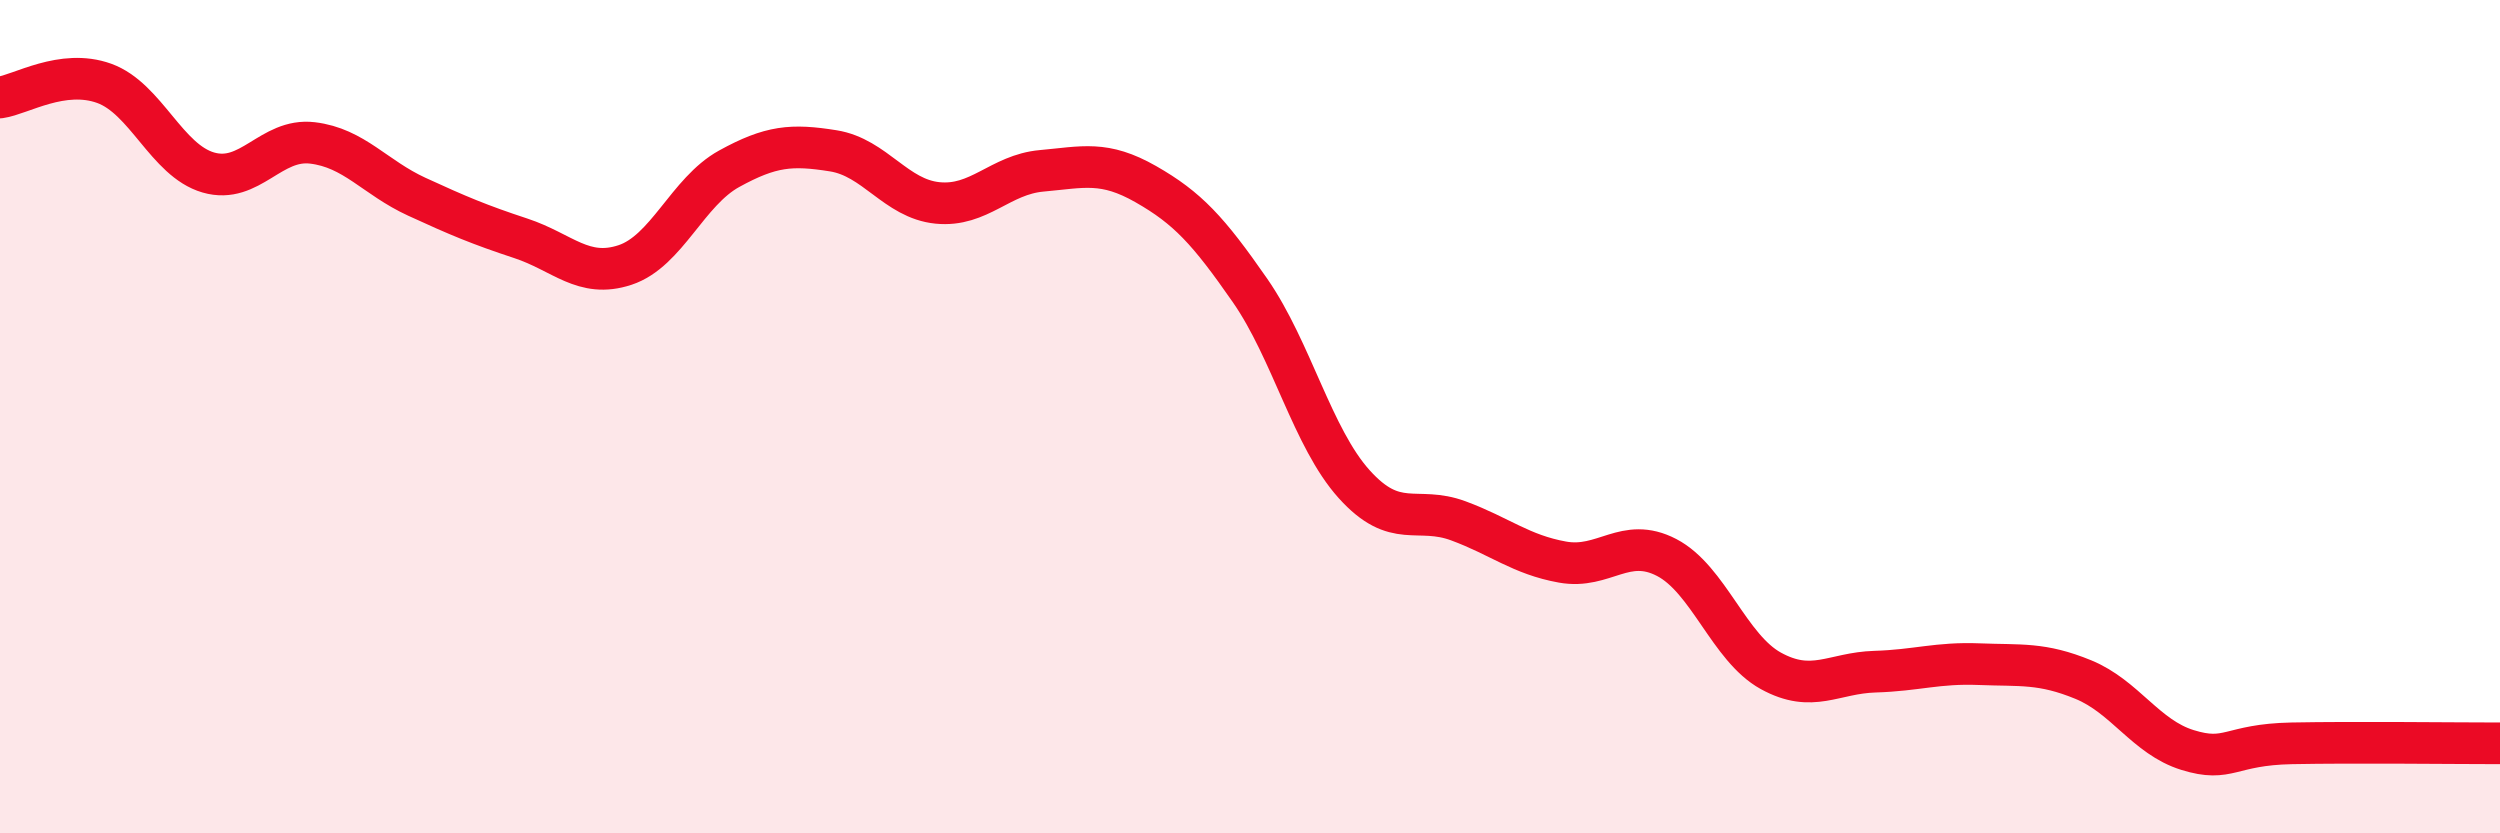
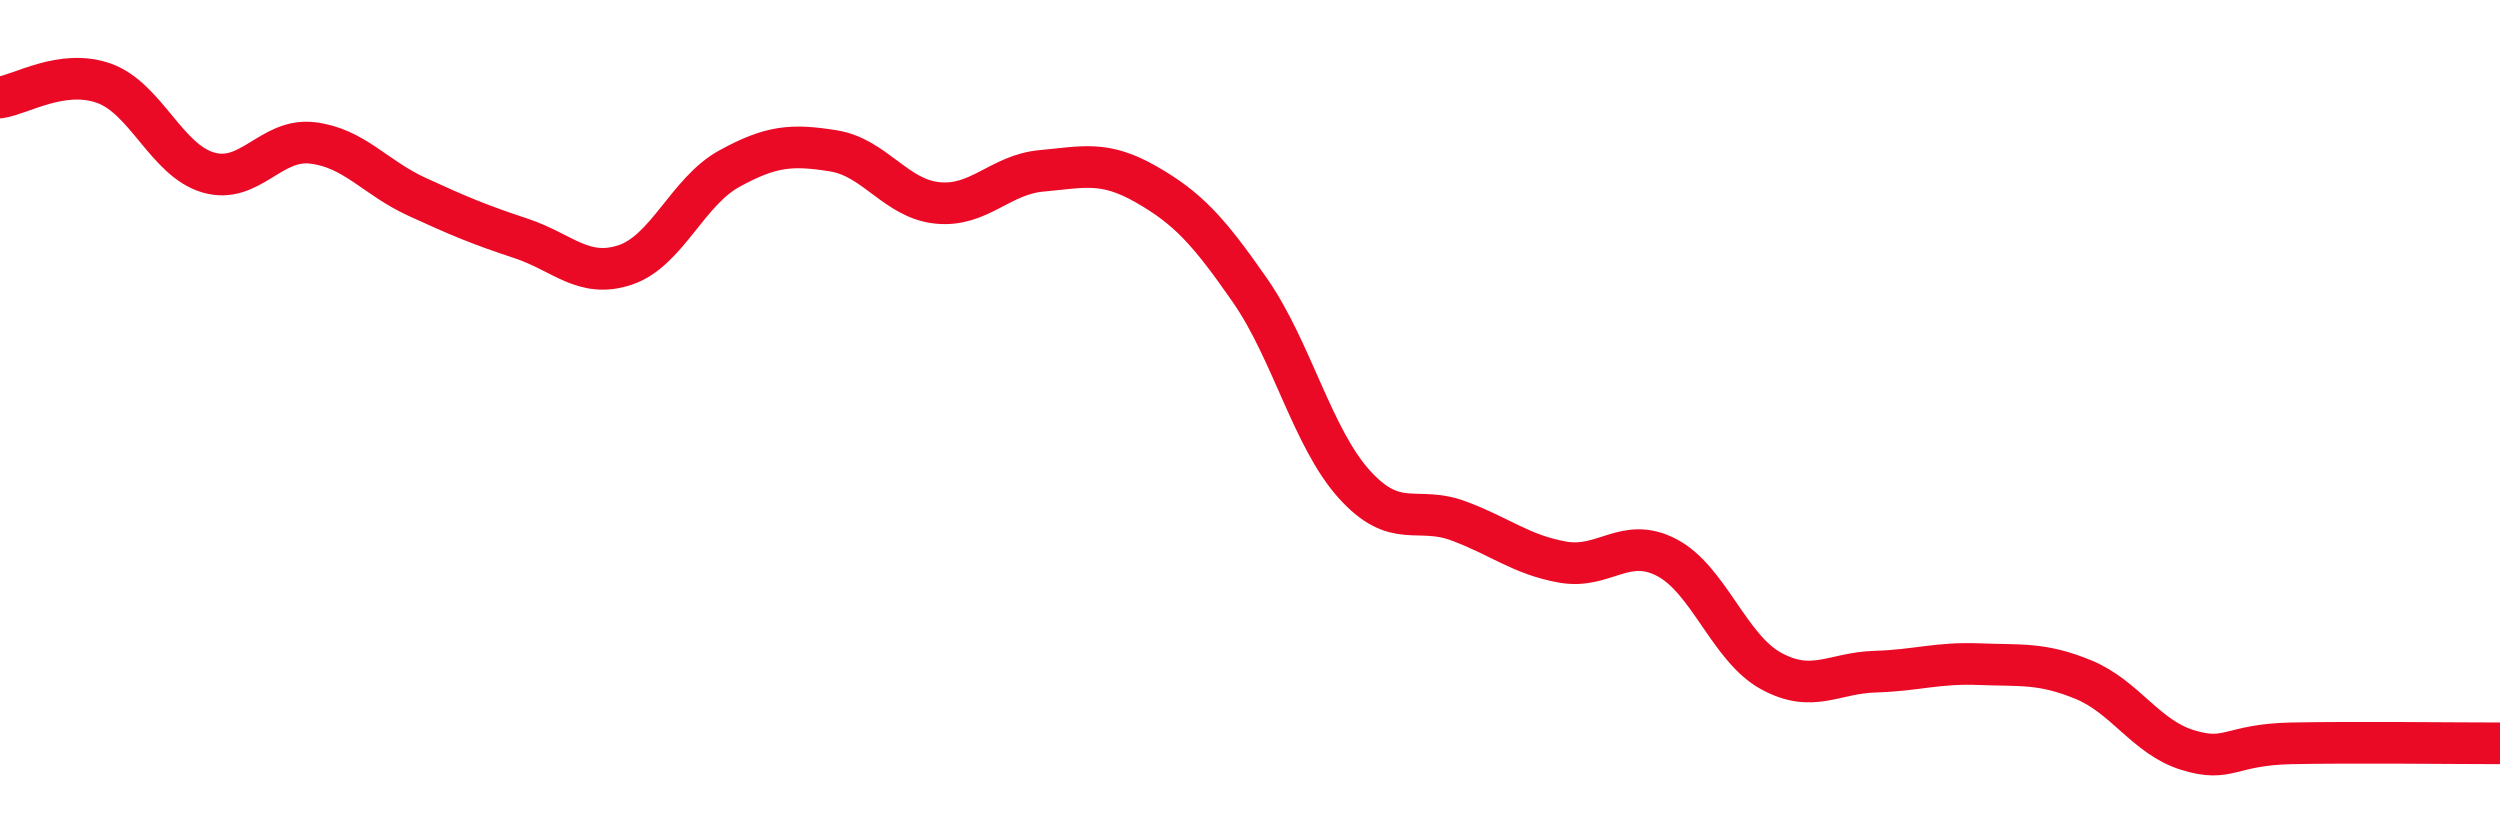
<svg xmlns="http://www.w3.org/2000/svg" width="60" height="20" viewBox="0 0 60 20">
-   <path d="M 0,2.34 C 0.5,2.27 1.5,1.64 2.5,2 C 3.5,2.36 4,3.85 5,4.14 C 6,4.43 6.5,3.31 7.5,3.43 C 8.5,3.55 9,4.26 10,4.72 C 11,5.18 11.5,5.39 12.5,5.72 C 13.5,6.05 14,6.69 15,6.36 C 16,6.03 16.5,4.6 17.5,4.05 C 18.5,3.5 19,3.46 20,3.62 C 21,3.78 21.5,4.77 22.5,4.87 C 23.5,4.97 24,4.19 25,4.1 C 26,4.01 26.5,3.85 27.5,4.42 C 28.5,4.99 29,5.53 30,6.97 C 31,8.41 31.5,10.51 32.5,11.62 C 33.5,12.73 34,12.13 35,12.5 C 36,12.87 36.5,13.31 37.5,13.49 C 38.5,13.67 39,12.86 40,13.38 C 41,13.9 41.5,15.55 42.5,16.1 C 43.5,16.65 44,16.15 45,16.12 C 46,16.09 46.5,15.9 47.5,15.94 C 48.5,15.98 49,15.9 50,16.31 C 51,16.72 51.5,17.69 52.5,18 C 53.5,18.31 53.5,17.87 55,17.84 C 56.5,17.81 59,17.84 60,17.84L60 20L0 20Z" fill="#EB0A25" opacity="0.1" stroke-linecap="round" stroke-linejoin="round" />
  <path d="M 0,2.34 C 0.5,2.27 1.5,1.64 2.5,2 C 3.5,2.36 4,3.85 5,4.14 C 6,4.43 6.5,3.31 7.5,3.43 C 8.5,3.55 9,4.26 10,4.72 C 11,5.18 11.5,5.39 12.5,5.72 C 13.5,6.05 14,6.69 15,6.36 C 16,6.03 16.5,4.6 17.5,4.05 C 18.5,3.5 19,3.46 20,3.62 C 21,3.78 21.5,4.77 22.5,4.87 C 23.5,4.97 24,4.19 25,4.1 C 26,4.01 26.5,3.85 27.5,4.42 C 28.5,4.99 29,5.53 30,6.97 C 31,8.41 31.5,10.51 32.5,11.62 C 33.5,12.73 34,12.13 35,12.5 C 36,12.87 36.5,13.31 37.5,13.49 C 38.5,13.67 39,12.86 40,13.38 C 41,13.9 41.5,15.55 42.5,16.1 C 43.5,16.65 44,16.15 45,16.12 C 46,16.09 46.5,15.9 47.5,15.94 C 48.5,15.98 49,15.9 50,16.31 C 51,16.72 51.5,17.69 52.5,18 C 53.5,18.31 53.5,17.87 55,17.84 C 56.5,17.81 59,17.84 60,17.84" stroke="#EB0A25" stroke-width="1" fill="none" stroke-linecap="round" stroke-linejoin="round" />
</svg>